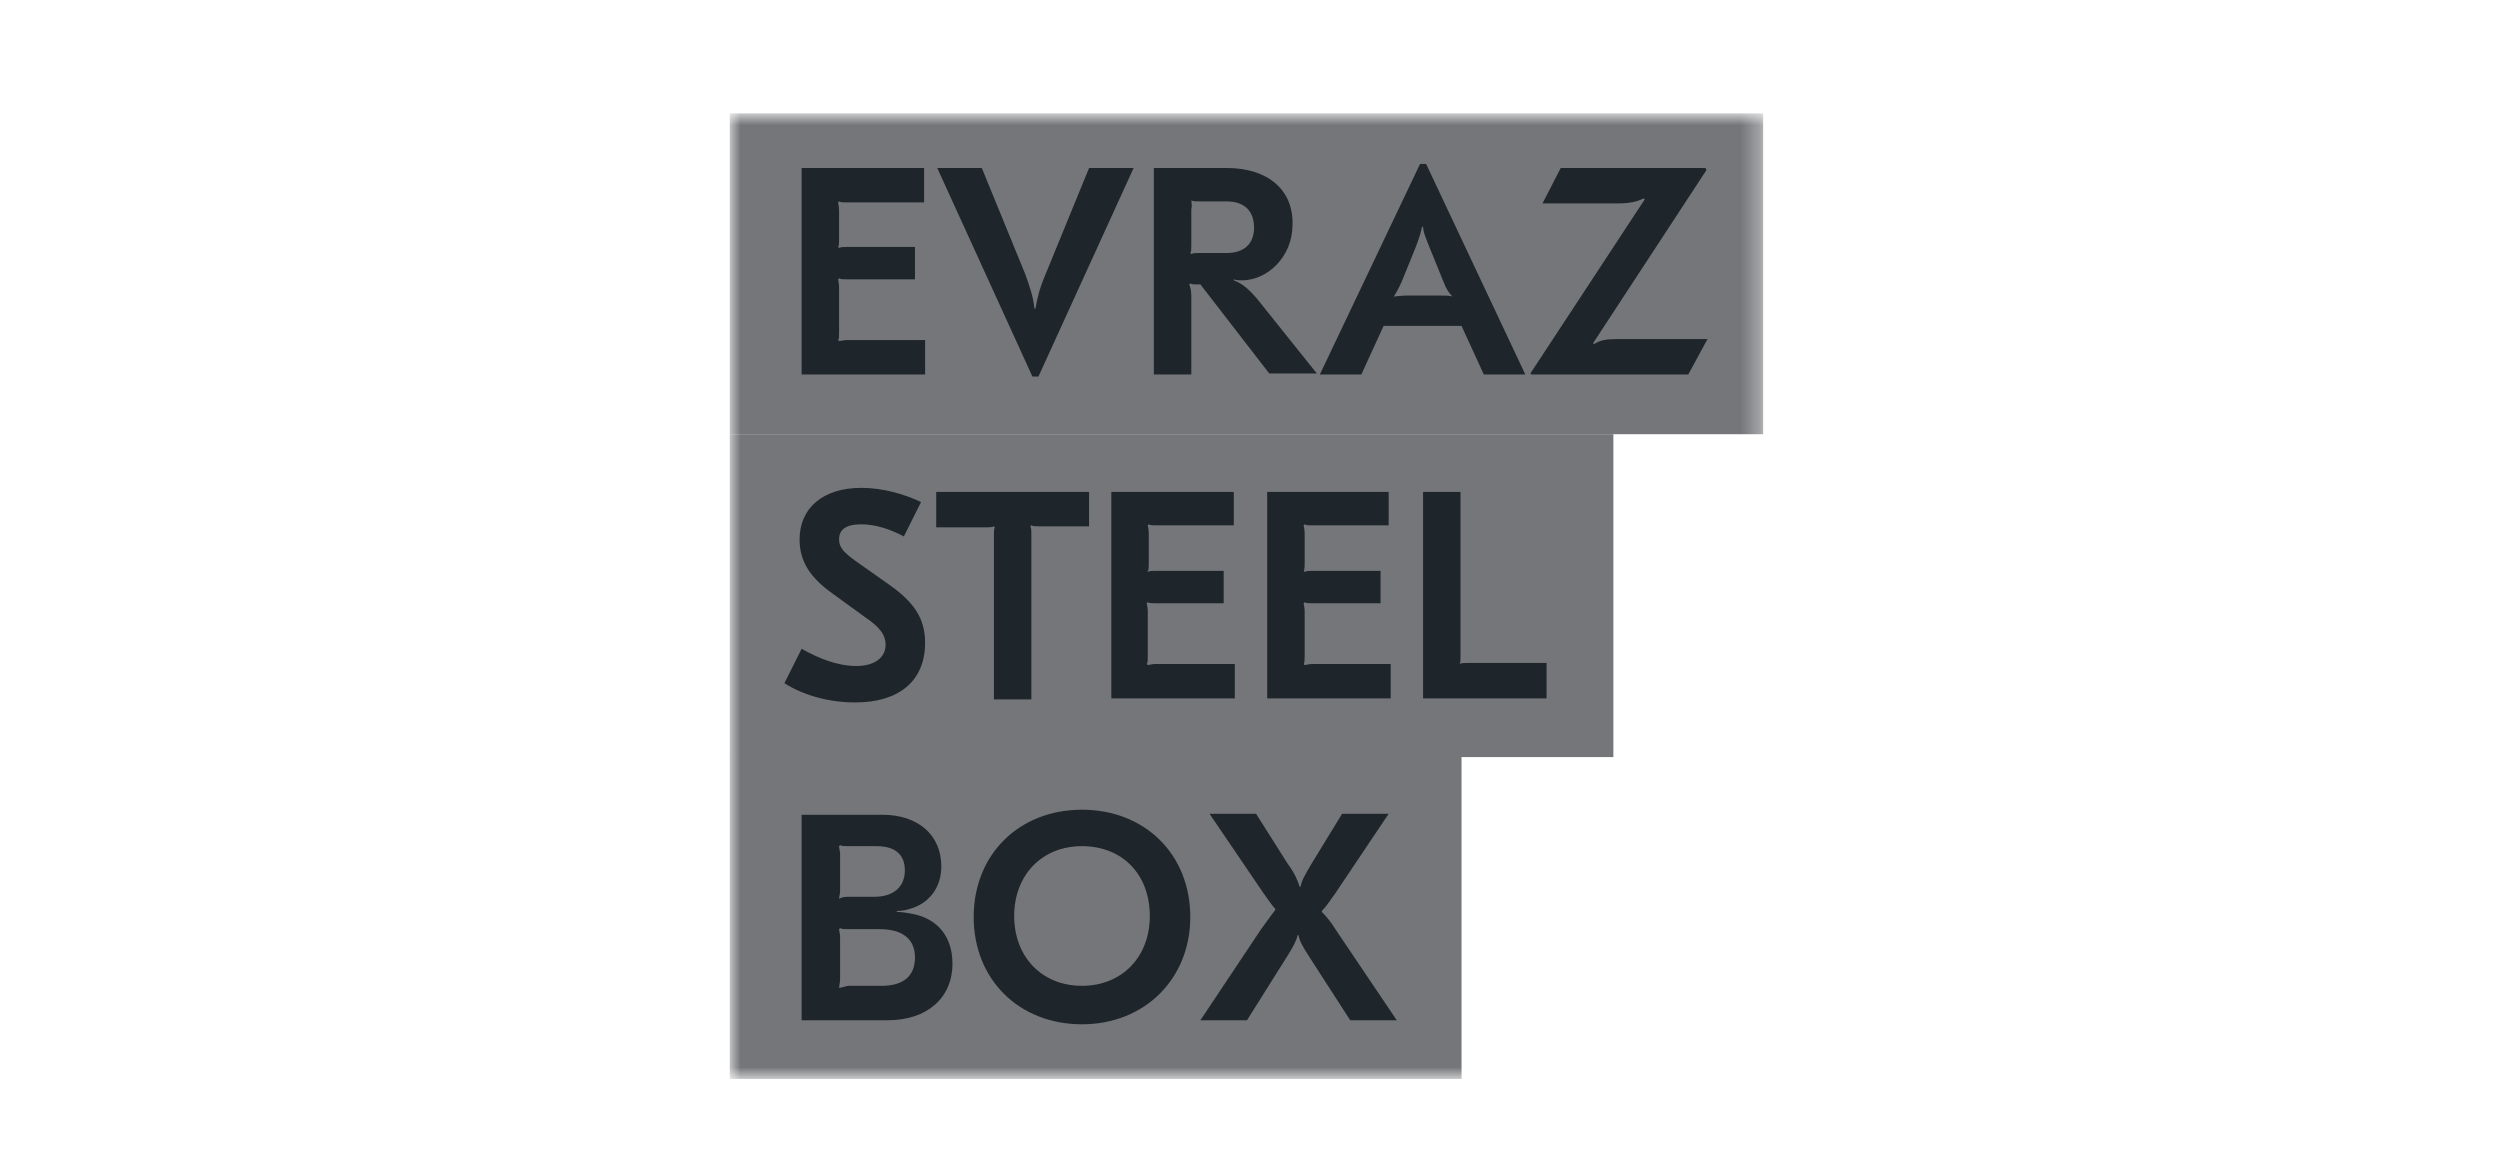
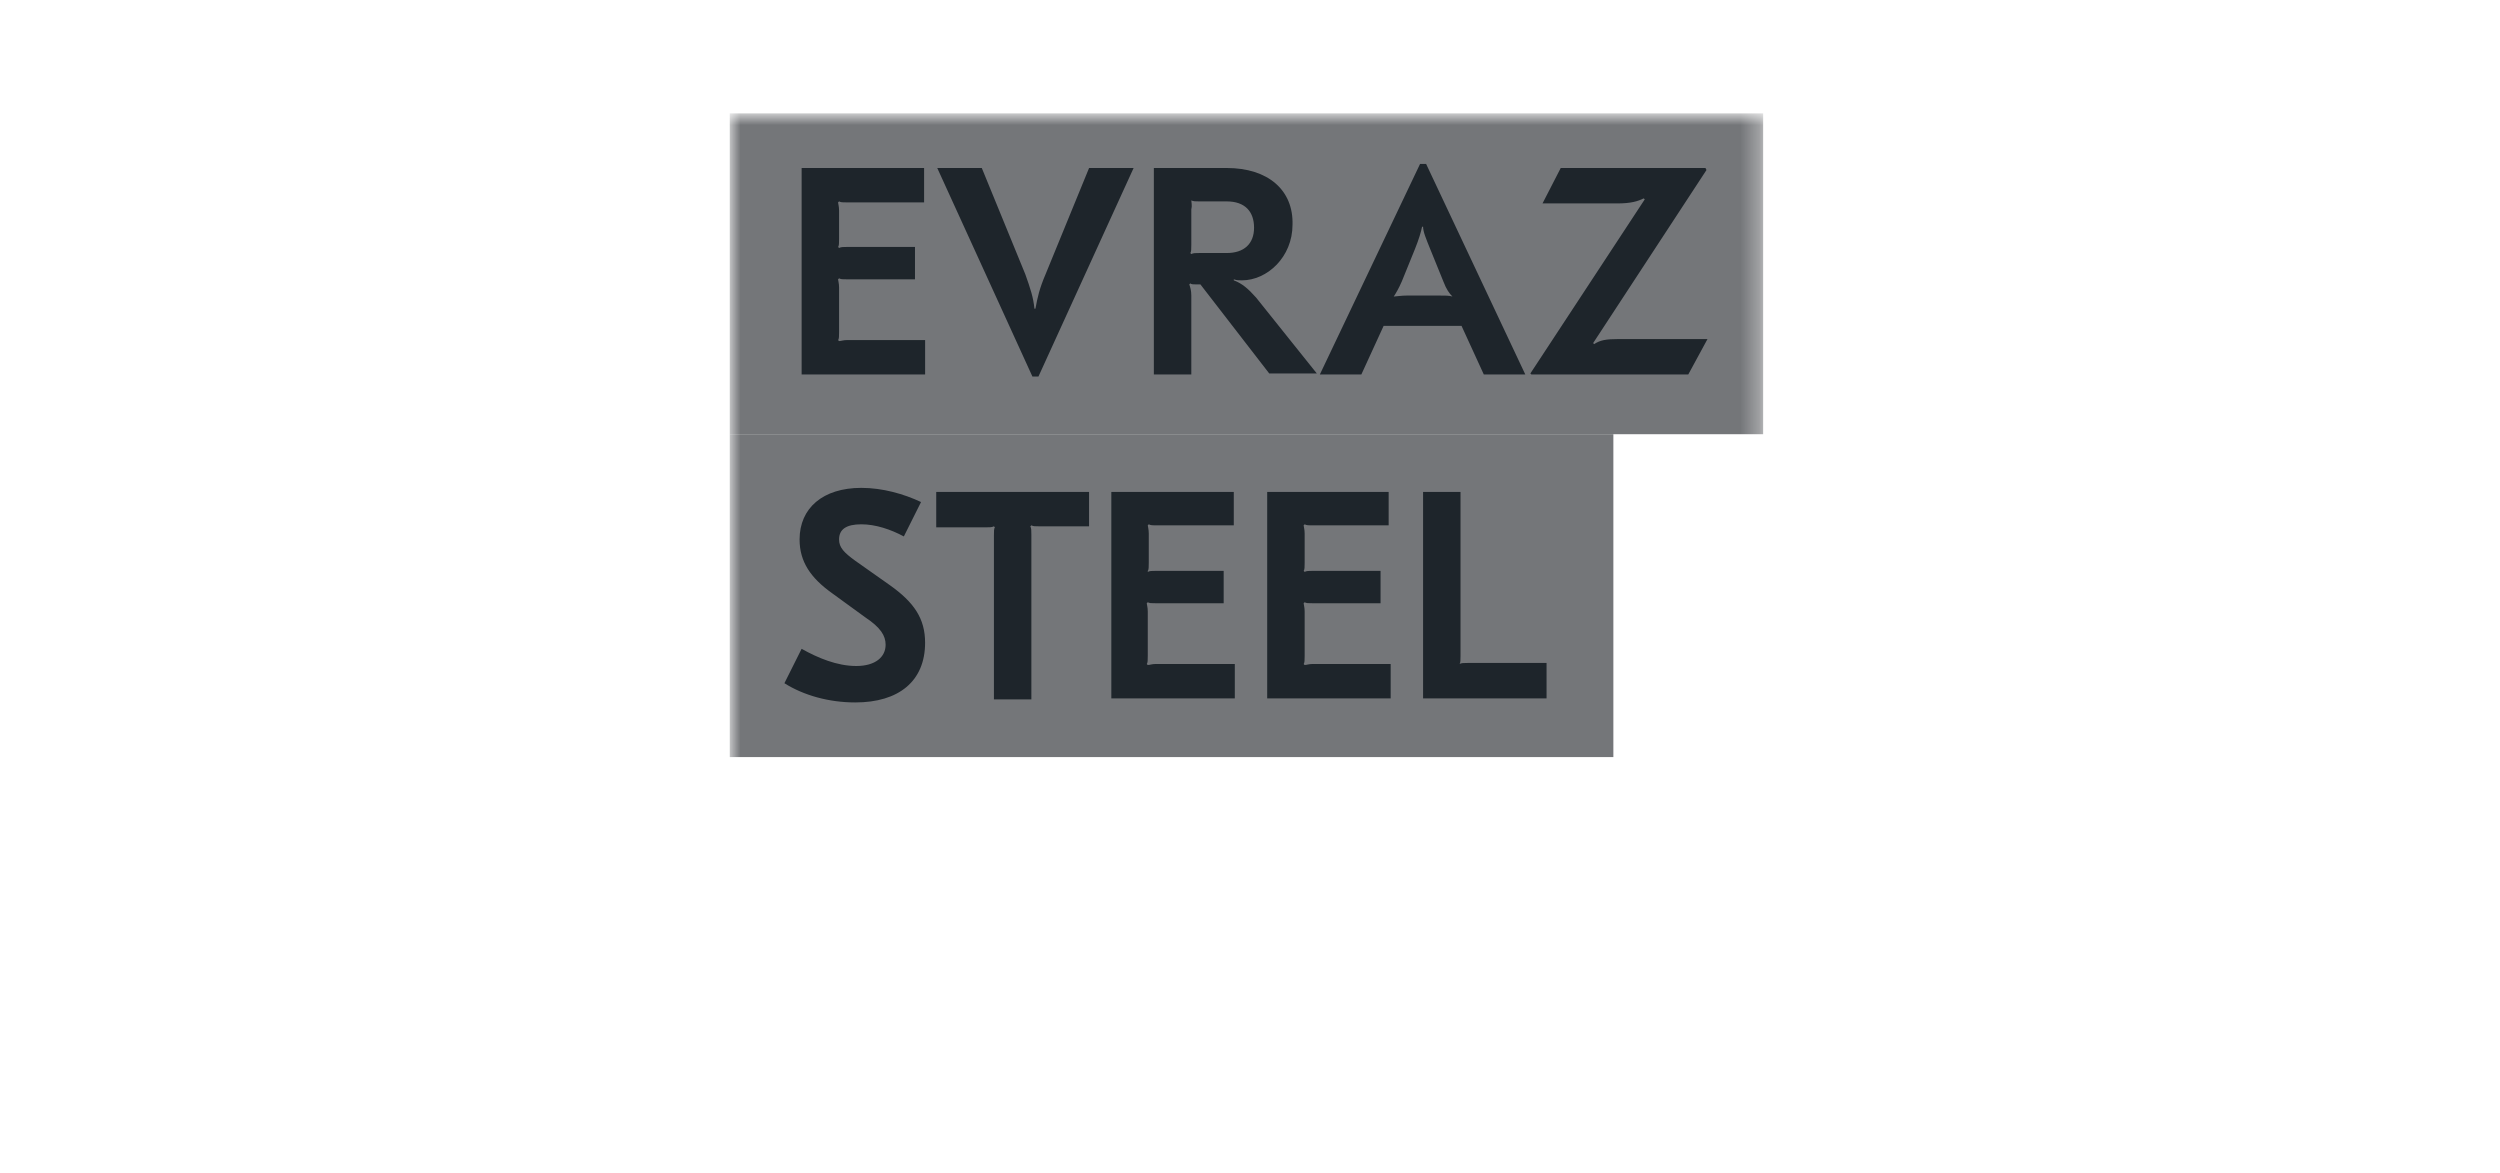
<svg xmlns="http://www.w3.org/2000/svg" width="130" height="61" viewBox="0 0 130 61" fill="none">
  <mask id="mask0_5_21" style="mask-type:luminance" maskUnits="userSpaceOnUse" x="38" y="6" width="54" height="50">
    <path d="M91.684 6H38V56H91.684V6Z" fill="white" />
  </mask>
  <g mask="url(#mask0_5_21)">
    <path d="M91.684 5.895H37.947V22.579H91.684V5.895Z" fill="#747679" />
    <path d="M83.895 22.578H37.947V39.368H83.895V22.578Z" fill="#747679" />
-     <path d="M76 39.316H37.947V56.106H76V39.316Z" fill="#747679" />
    <path fill-rule="evenodd" clip-rule="evenodd" d="M48.053 8.736H41.685V19.473H48.106V17.683H44.053C43.843 17.683 43.737 17.736 43.632 17.736L43.579 17.683C43.632 17.631 43.632 17.473 43.632 17.262V14.946C43.632 14.736 43.579 14.578 43.579 14.525L43.632 14.473C43.737 14.525 43.79 14.525 44.053 14.525H47.579V12.841H44.053C43.843 12.841 43.737 12.841 43.632 12.894L43.579 12.841C43.632 12.789 43.632 12.631 43.632 12.42V10.946C43.632 10.736 43.579 10.578 43.579 10.525L43.632 10.473C43.737 10.525 43.79 10.525 44.053 10.525H48.053V8.736ZM58.948 8.736H56.632L54.369 14.262C54.053 14.999 53.948 15.473 53.843 16.052H53.79C53.737 15.473 53.579 14.999 53.316 14.262L51.053 8.736H48.737L53.685 19.578H54L58.948 8.736ZM63.79 8.736H60V19.473H61.948V15.367C61.948 15.104 61.895 14.946 61.843 14.789L61.895 14.736C61.948 14.789 62.053 14.789 62.211 14.789C62.264 14.789 62.369 14.789 62.421 14.789L66 19.42H68.474L65.316 15.473C64.895 14.999 64.579 14.736 64.158 14.578V14.525C64.316 14.578 64.421 14.578 64.579 14.578C65.895 14.578 67.211 13.367 67.211 11.683C67.263 9.894 65.948 8.736 63.79 8.736ZM61.948 10.42C62.053 10.473 62.158 10.473 62.369 10.473H63.79C64.737 10.473 65.211 10.999 65.211 11.841C65.211 12.683 64.685 13.157 63.79 13.157H62.369C62.158 13.157 62.053 13.157 61.948 13.21L61.895 13.157C61.948 13.104 61.948 12.946 61.948 12.736V10.894C62 10.683 61.948 10.525 61.948 10.42ZM68.632 19.473H70.79L71.948 16.946H76L77.158 19.473H79.316L74.158 8.525H73.843L68.632 19.473ZM72.474 15.42C72.579 15.262 72.737 14.999 72.895 14.631L73.579 12.946C73.79 12.42 73.895 12.052 73.948 11.789H74C74 12.052 74.158 12.42 74.369 12.946L75.053 14.631C75.211 15.052 75.369 15.262 75.527 15.42C75.369 15.367 75.158 15.367 74.737 15.367H73.211C72.843 15.367 72.579 15.42 72.474 15.42ZM88.685 8.736H81.158L80.211 10.578H84.106C84.79 10.578 85.158 10.473 85.474 10.315L85.527 10.367L79.579 19.42L79.632 19.473H87.79L88.79 17.631H84.158C83.527 17.631 83.211 17.683 82.895 17.894L82.843 17.841L88.737 8.841L88.685 8.736Z" fill="#1E252B" />
    <path fill-rule="evenodd" clip-rule="evenodd" d="M44.789 25.369C42.789 25.369 41.578 26.422 41.578 28.053C41.578 29.211 42.157 30.053 43.263 30.843L45 32.106C45.789 32.632 46.052 33.053 46.052 33.527C46.052 34.159 45.526 34.632 44.526 34.632C43.526 34.632 42.526 34.211 41.684 33.738L40.789 35.527C41.789 36.159 43.105 36.527 44.473 36.527C46.736 36.527 48.105 35.422 48.105 33.422C48.105 32.159 47.526 31.317 46.263 30.422L44.473 29.159C43.894 28.738 43.631 28.474 43.631 28.053C43.631 27.527 44 27.264 44.789 27.264C45.526 27.264 46.315 27.527 47 27.895L47.894 26.106C47 25.685 45.894 25.369 44.789 25.369ZM56.578 25.58H48.684V27.422H51.263C51.473 27.422 51.578 27.422 51.684 27.369L51.736 27.422C51.684 27.474 51.684 27.632 51.684 27.843V36.369H53.631V27.79C53.631 27.58 53.631 27.474 53.578 27.369L53.631 27.317C53.736 27.369 53.789 27.369 54.052 27.369H56.631V25.58H56.578ZM64.105 25.58H57.789V36.316H64.21V34.527H60.105C59.894 34.527 59.789 34.58 59.684 34.58L59.631 34.527C59.684 34.474 59.684 34.316 59.684 34.106V31.79C59.684 31.58 59.631 31.422 59.631 31.369L59.684 31.317C59.789 31.369 59.842 31.369 60.105 31.369H63.631V29.685H60.105C59.894 29.685 59.789 29.685 59.684 29.738V29.685C59.736 29.632 59.736 29.474 59.736 29.264V27.738C59.736 27.527 59.684 27.369 59.684 27.317L59.736 27.264C59.842 27.317 59.894 27.317 60.157 27.317H64.157V25.58H64.105ZM72.21 25.58H65.894V36.316H72.315V34.527H68.263C68.052 34.527 67.947 34.58 67.842 34.58L67.789 34.527C67.842 34.474 67.842 34.316 67.842 34.106V31.79C67.842 31.58 67.789 31.422 67.789 31.369L67.842 31.317C67.947 31.369 68 31.369 68.263 31.369H71.789V29.685H68.263C68.052 29.685 67.947 29.685 67.842 29.738L67.789 29.685C67.842 29.632 67.842 29.474 67.842 29.264V27.738C67.842 27.527 67.789 27.369 67.789 27.317L67.842 27.264C67.947 27.317 68 27.317 68.263 27.317H72.21V25.58ZM75.947 25.58H74V36.316H80.421V34.474H76.315C76.105 34.474 76 34.474 75.894 34.527C75.947 34.474 75.947 34.316 75.947 34.106V25.58Z" fill="#1E252B" />
-     <path fill-rule="evenodd" clip-rule="evenodd" d="M41.685 53.053H46.158C48.211 53.053 49.527 51.895 49.527 50.105C49.527 48.737 48.79 47.79 47.474 47.526C47.158 47.474 46.948 47.421 46.632 47.421V47.369C46.948 47.369 47.158 47.316 47.474 47.211C48.369 46.895 48.948 46.105 48.948 45.053C48.948 43.421 47.737 42.369 45.895 42.369H41.685V53.053ZM43.632 46.737C43.632 46.632 43.685 46.474 43.685 46.316V44.421C43.685 44.263 43.632 44.105 43.632 44L43.685 43.948C43.79 44 43.895 44 44.106 44H45.579C46.527 44 47.053 44.421 47.053 45.263C47.053 46.105 46.474 46.632 45.474 46.632H44.106C43.843 46.632 43.737 46.684 43.632 46.737ZM43.632 51.369C43.632 51.263 43.685 51.105 43.685 50.895V48.737C43.685 48.526 43.632 48.421 43.632 48.316L43.685 48.263C43.79 48.316 43.895 48.316 44.106 48.316H45.737C46.948 48.316 47.579 48.842 47.579 49.79C47.579 50.737 47 51.263 45.843 51.263H44.106C43.843 51.316 43.737 51.369 43.632 51.369ZM56.264 42.105C53 42.105 50.632 44.421 50.632 47.684C50.632 50.948 53 53.263 56.264 53.263C59.527 53.263 61.895 50.895 61.895 47.684C61.895 44.421 59.527 42.105 56.264 42.105ZM56.264 44C58.369 44 59.79 45.474 59.79 47.632C59.79 49.79 58.316 51.263 56.264 51.263C54.158 51.263 52.737 49.737 52.737 47.632C52.737 45.526 54.158 44 56.264 44ZM72.211 42.316H69.79L68.211 44.895C67.843 45.526 67.685 45.79 67.632 46.105H67.579C67.474 45.79 67.369 45.474 66.948 44.895L65.316 42.316H62.895L65.685 46.421C65.948 46.79 66.158 47.105 66.316 47.263V47.316C66.106 47.579 65.895 47.895 65.579 48.316L62.421 53.053H64.843L66.895 49.79C67.263 49.211 67.421 48.895 67.474 48.632H67.527C67.579 48.948 67.737 49.211 68.106 49.79L70.211 53.053H72.632L69.474 48.369C69.211 47.948 69 47.684 68.737 47.421V47.369C68.948 47.158 69.158 46.842 69.421 46.474L72.211 42.316Z" fill="#1E252B" />
  </g>
</svg>